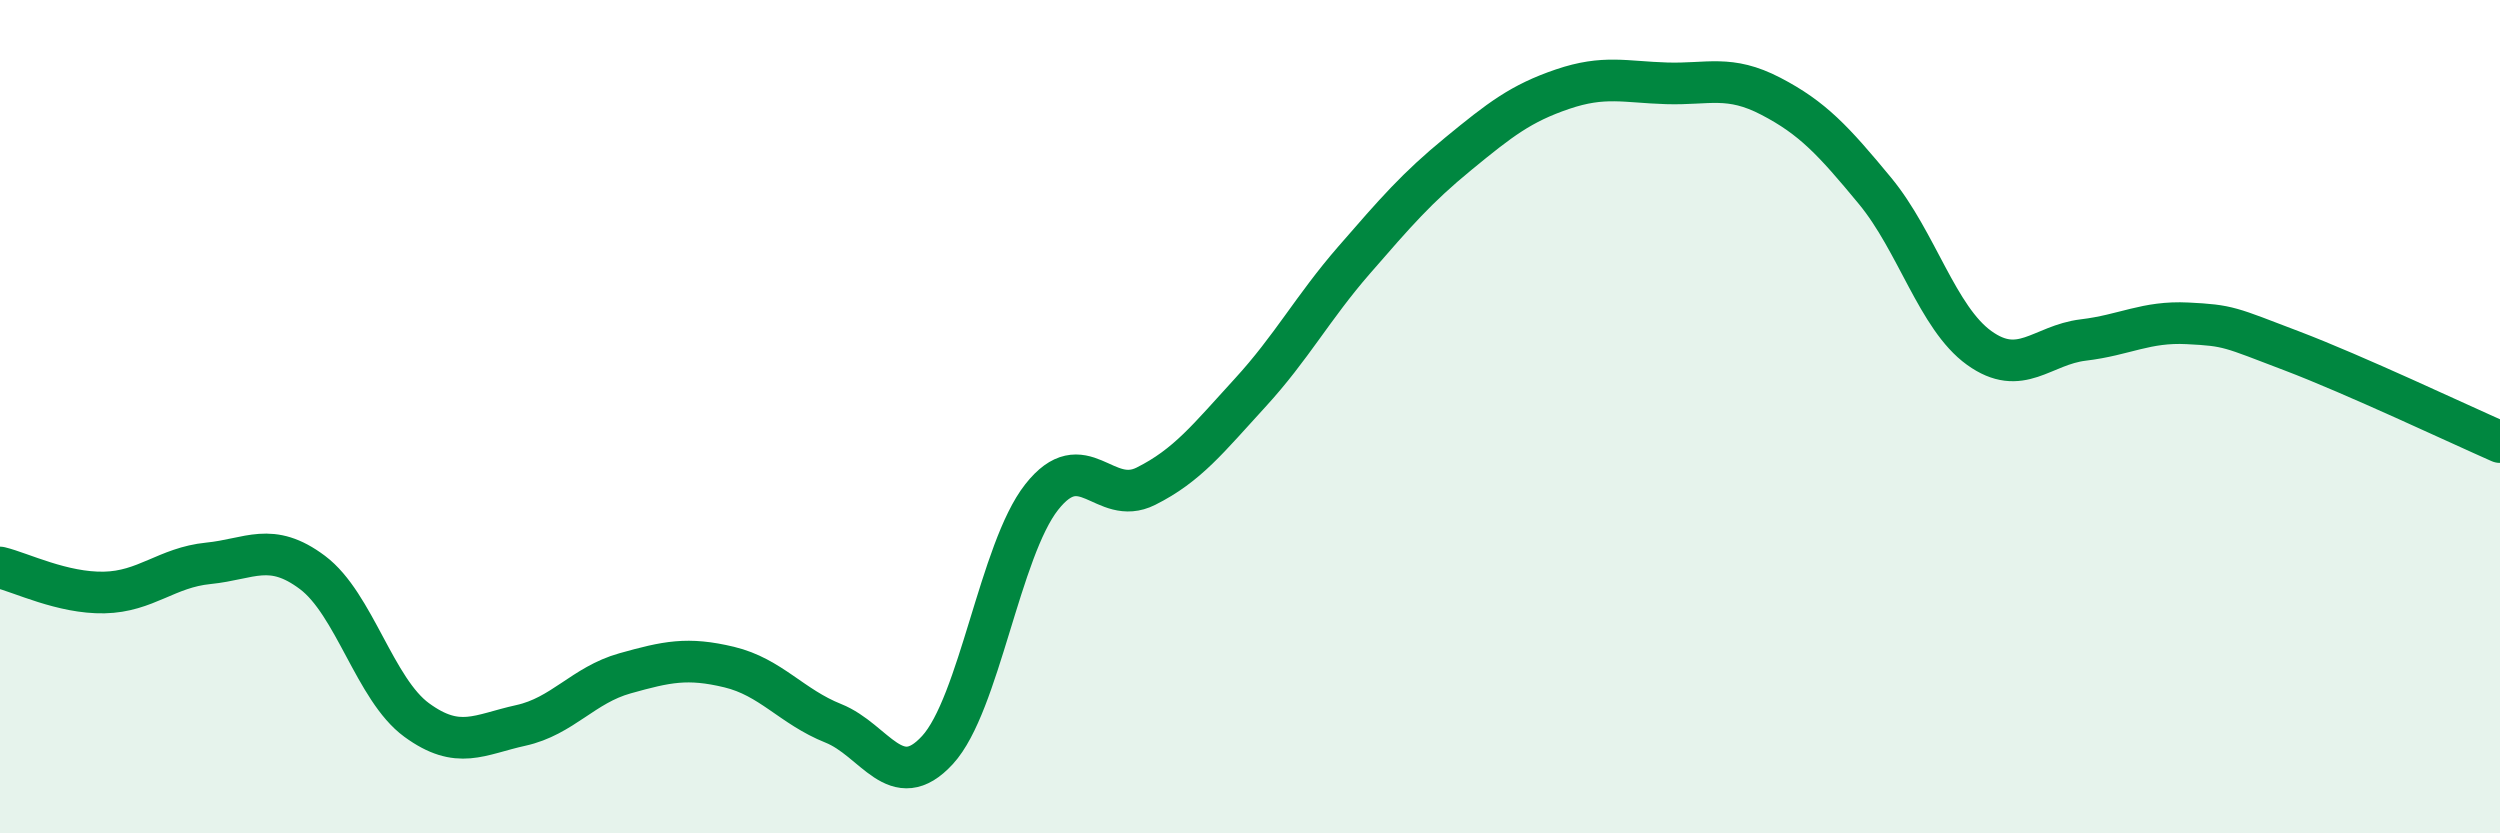
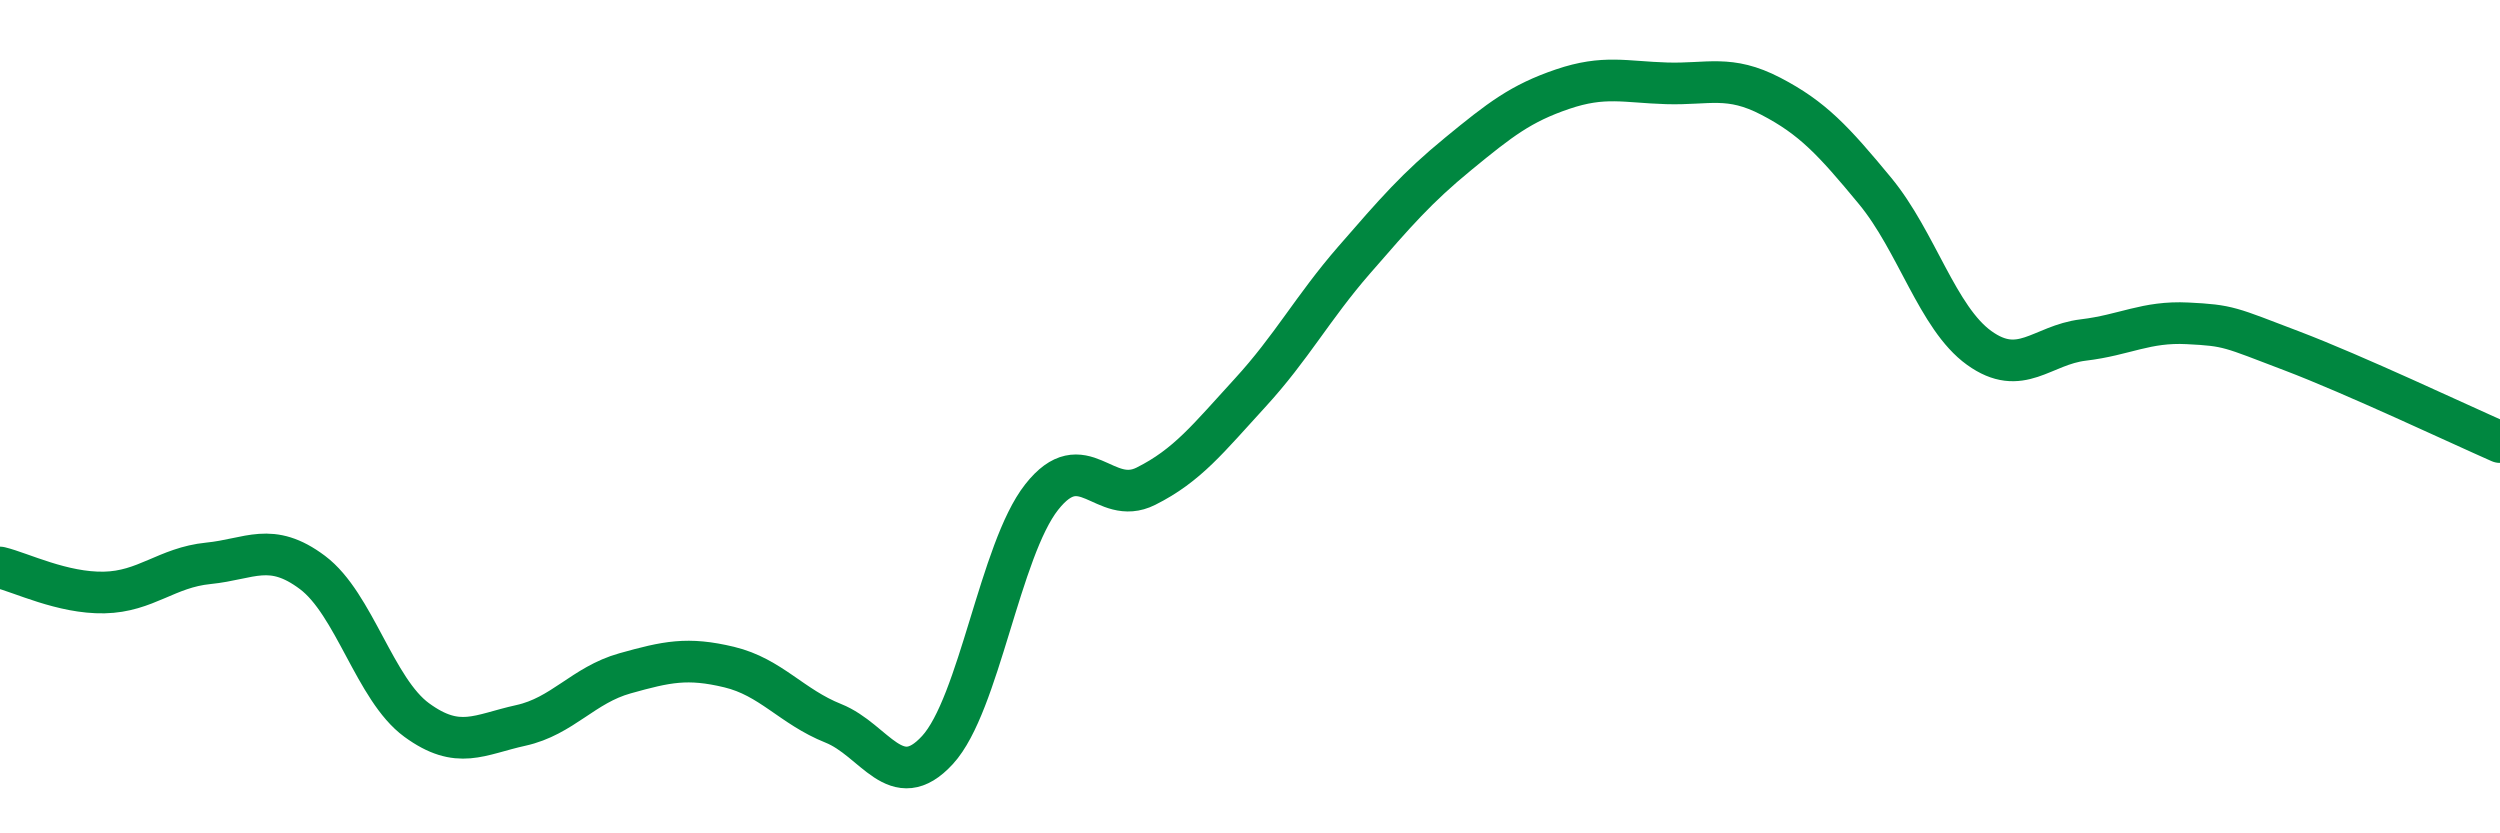
<svg xmlns="http://www.w3.org/2000/svg" width="60" height="20" viewBox="0 0 60 20">
-   <path d="M 0,13.62 C 0.5,13.74 1.5,14.24 2.5,14.22 C 3.5,14.2 4,13.62 5,13.52 C 6,13.42 6.5,12.99 7.5,13.74 C 8.5,14.49 9,16.55 10,17.28 C 11,18.01 11.5,17.63 12.5,17.41 C 13.5,17.19 14,16.44 15,16.16 C 16,15.88 16.5,15.77 17.5,16.01 C 18.5,16.25 19,16.96 20,17.36 C 21,17.76 21.5,19.09 22.5,18 C 23.5,16.91 24,13.2 25,11.93 C 26,10.66 26.5,12.17 27.5,11.67 C 28.5,11.17 29,10.52 30,9.43 C 31,8.34 31.5,7.39 32.5,6.24 C 33.5,5.09 34,4.51 35,3.69 C 36,2.87 36.5,2.48 37.5,2.14 C 38.5,1.8 39,1.97 40,2 C 41,2.03 41.5,1.79 42.5,2.31 C 43.5,2.83 44,3.37 45,4.58 C 46,5.79 46.5,7.63 47.5,8.35 C 48.5,9.07 49,8.28 50,8.16 C 51,8.04 51.5,7.71 52.5,7.76 C 53.5,7.81 53.5,7.85 55,8.42 C 56.5,8.99 59,10.17 60,10.61L60 20L0 20Z" fill="#008740" opacity="0.1" stroke-linecap="round" stroke-linejoin="round" />
  <path d="M 0,13.62 C 0.5,13.74 1.5,14.24 2.5,14.22 C 3.5,14.2 4,13.62 5,13.52 C 6,13.42 6.5,12.99 7.5,13.74 C 8.5,14.49 9,16.55 10,17.28 C 11,18.01 11.5,17.63 12.5,17.41 C 13.5,17.19 14,16.44 15,16.16 C 16,15.88 16.5,15.77 17.5,16.01 C 18.5,16.25 19,16.96 20,17.36 C 21,17.76 21.5,19.09 22.5,18 C 23.5,16.91 24,13.2 25,11.93 C 26,10.66 26.5,12.17 27.5,11.67 C 28.5,11.17 29,10.52 30,9.43 C 31,8.34 31.5,7.39 32.5,6.24 C 33.5,5.09 34,4.51 35,3.69 C 36,2.87 36.5,2.48 37.5,2.14 C 38.5,1.8 39,1.97 40,2 C 41,2.03 41.5,1.79 42.5,2.31 C 43.5,2.83 44,3.37 45,4.58 C 46,5.79 46.5,7.63 47.5,8.35 C 48.5,9.07 49,8.28 50,8.16 C 51,8.04 51.5,7.71 52.5,7.76 C 53.5,7.81 53.5,7.85 55,8.42 C 56.5,8.99 59,10.17 60,10.61" stroke="#008740" stroke-width="1" fill="none" stroke-linecap="round" stroke-linejoin="round" />
</svg>